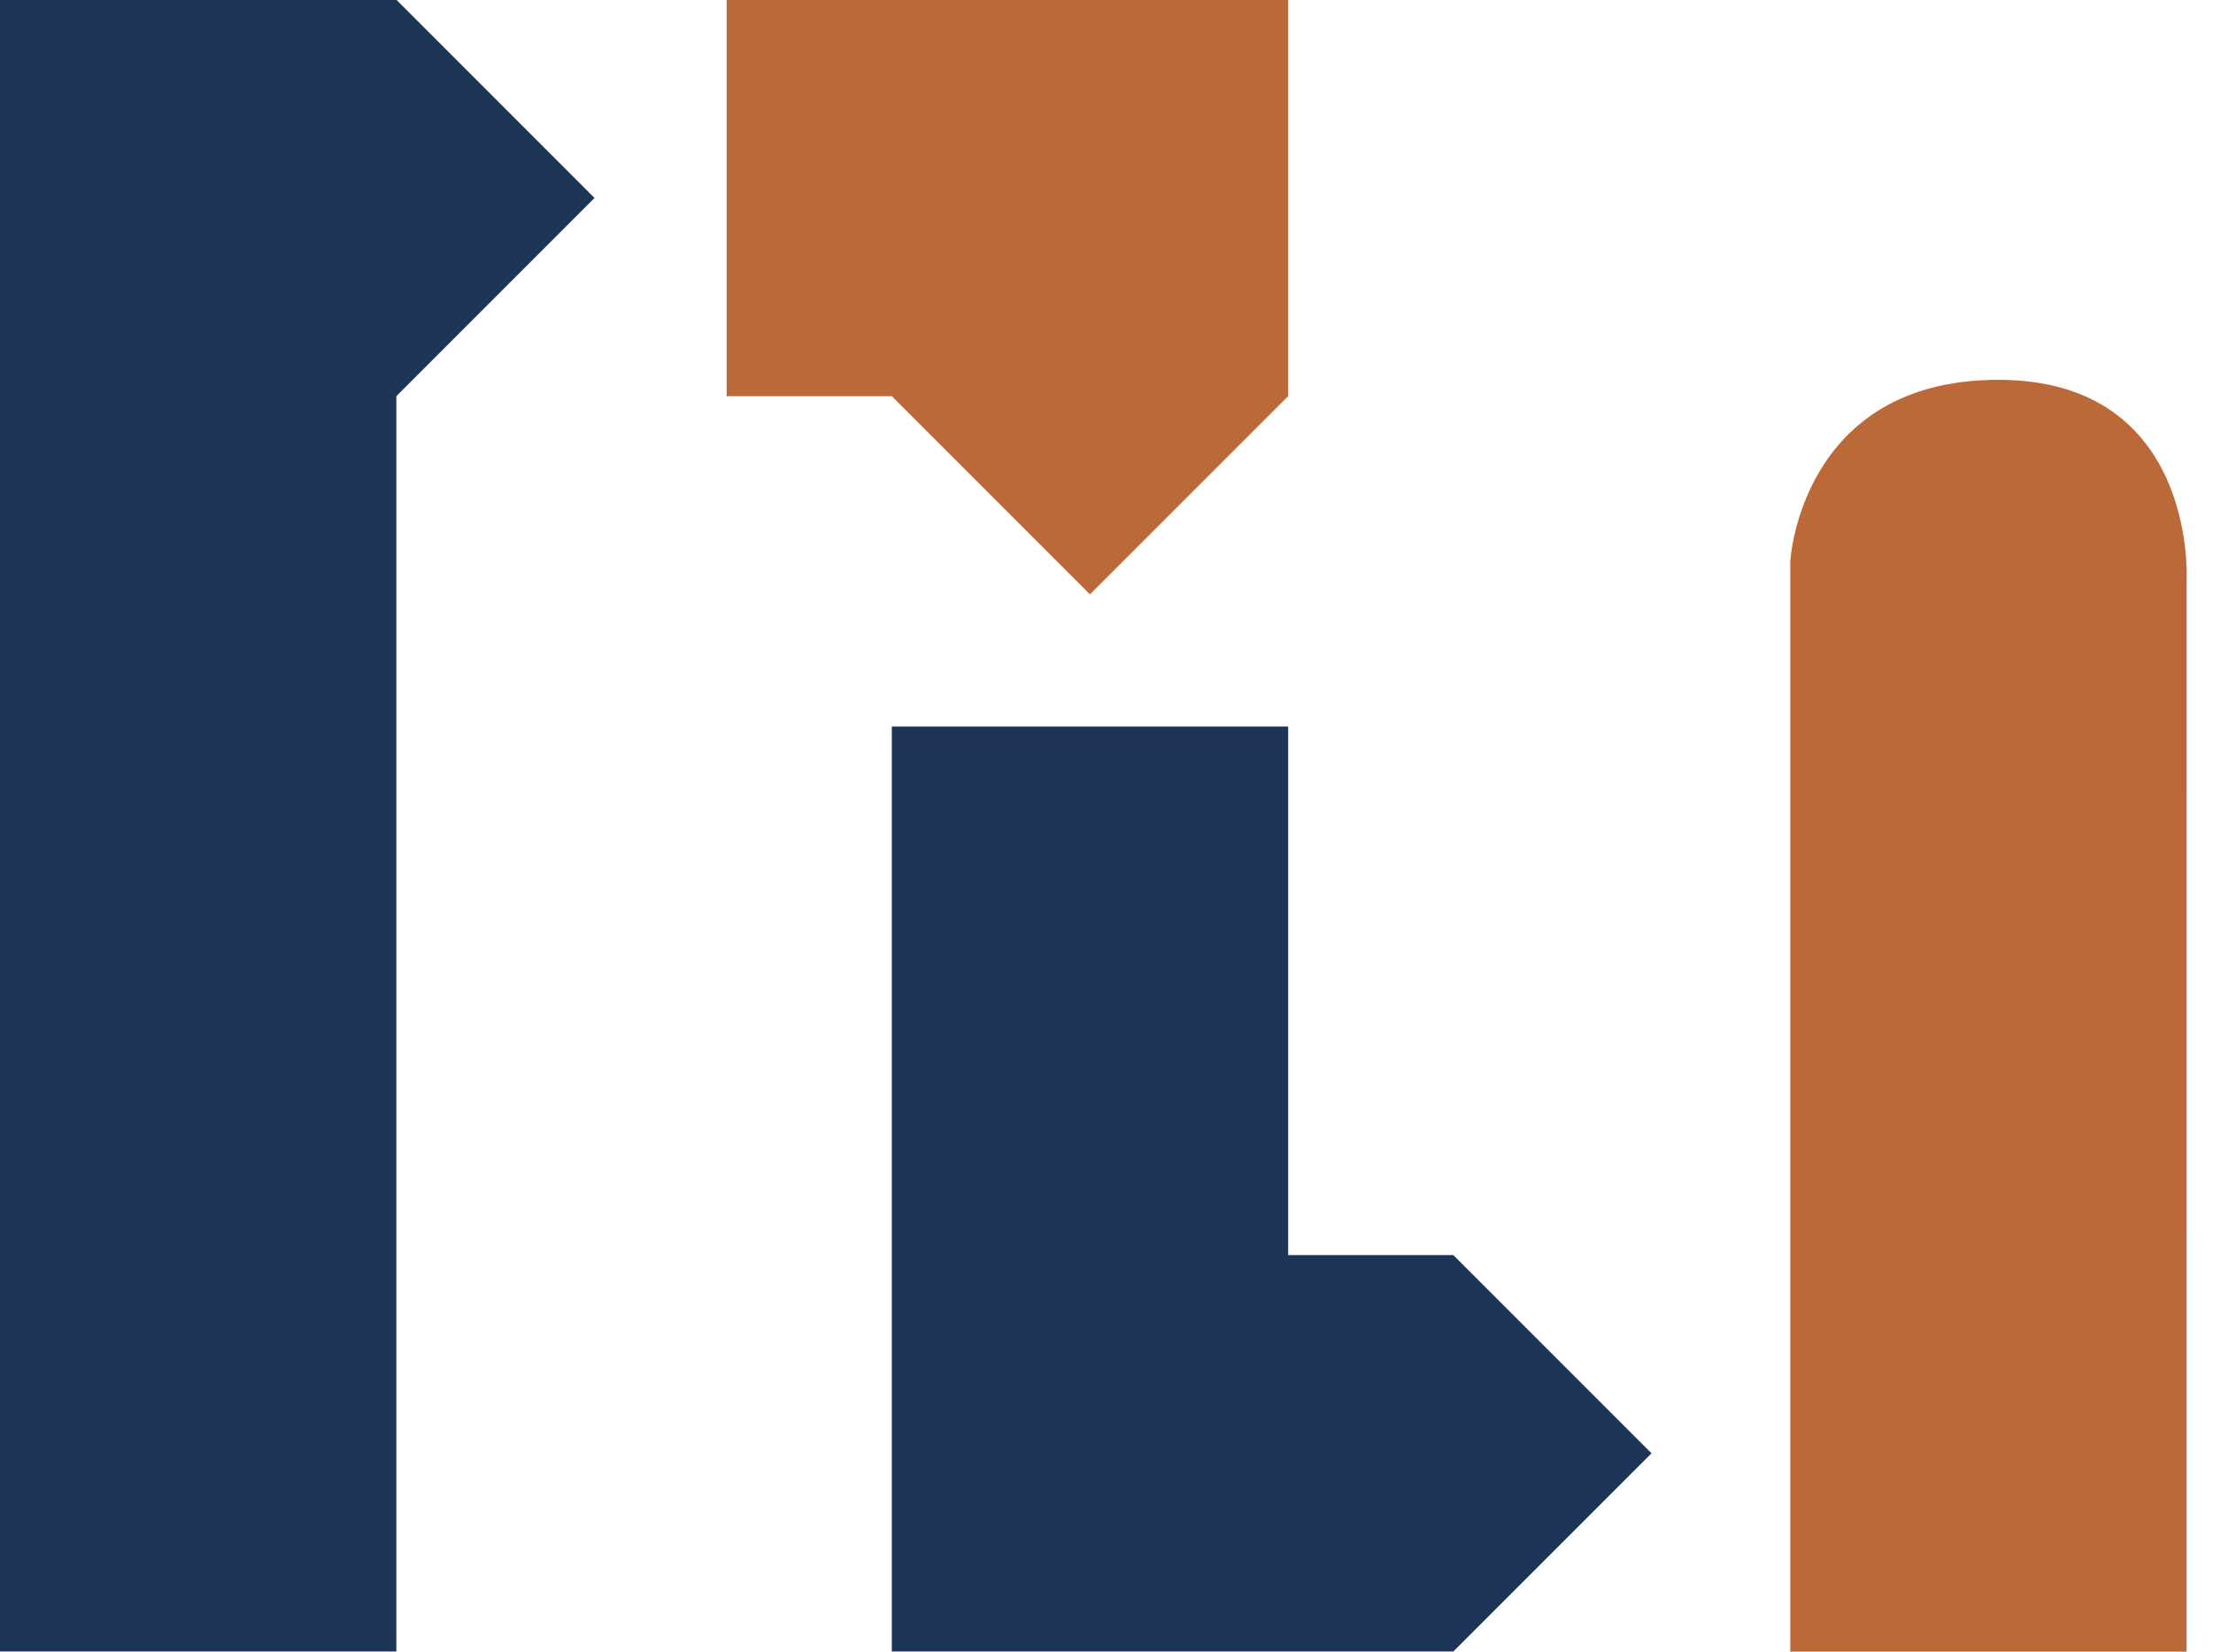
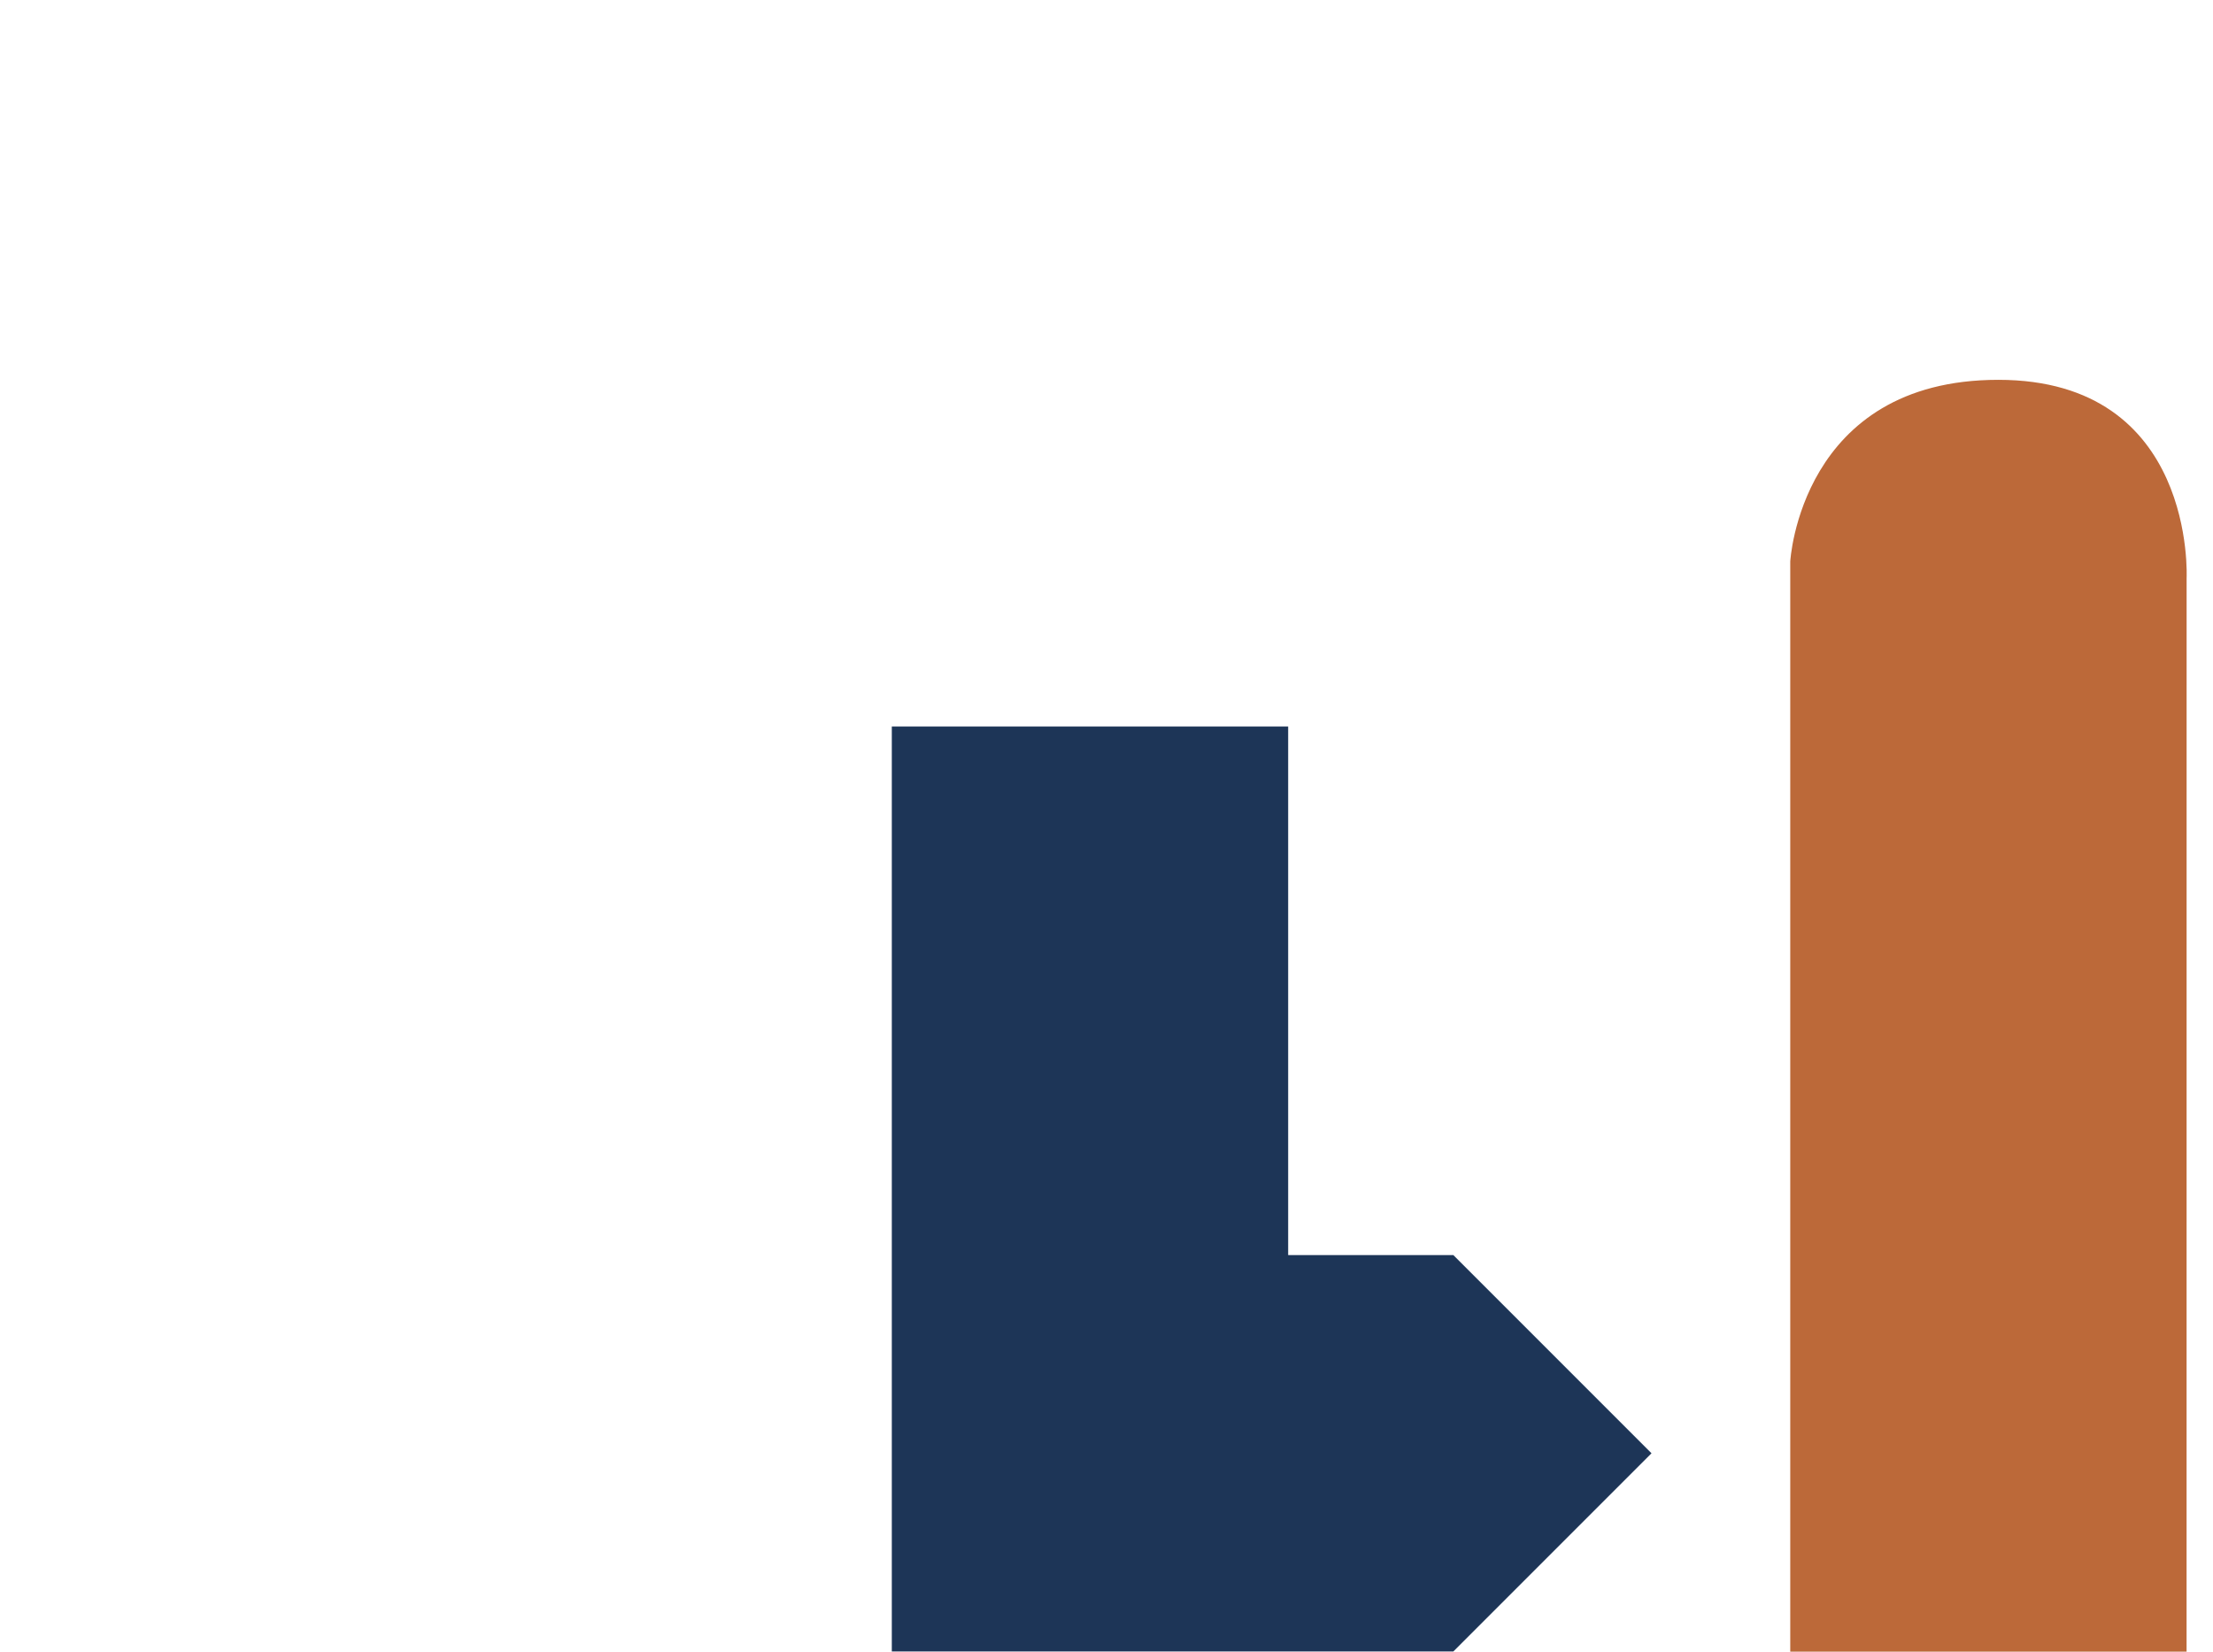
<svg xmlns="http://www.w3.org/2000/svg" width="67" height="50" viewBox="0 0 67 50" fill="none">
-   <path d="M0 49.993L0 -0.007H12L18 5.993L12 11.993L12 49.993H0Z" fill="#1D3557" />
-   <path d="M39 11.993L33 17.993L27 11.993L22 11.993L22 -0.007L39 -0.007V11.993Z" fill="#BC6939" />
  <path d="M66.201 17.498C66.201 17.498 66.498 11.498 60.499 11.498C54.501 11.498 54.201 16.998 54.201 16.998V37.998V49.998H66.2L66.201 17.498Z" fill="#BC6939" />
  <path d="M27 49.993L27 21.993L39 21.993L39 37.993H44L50 43.993L44 49.993H27Z" fill="#1D3557" />
</svg>